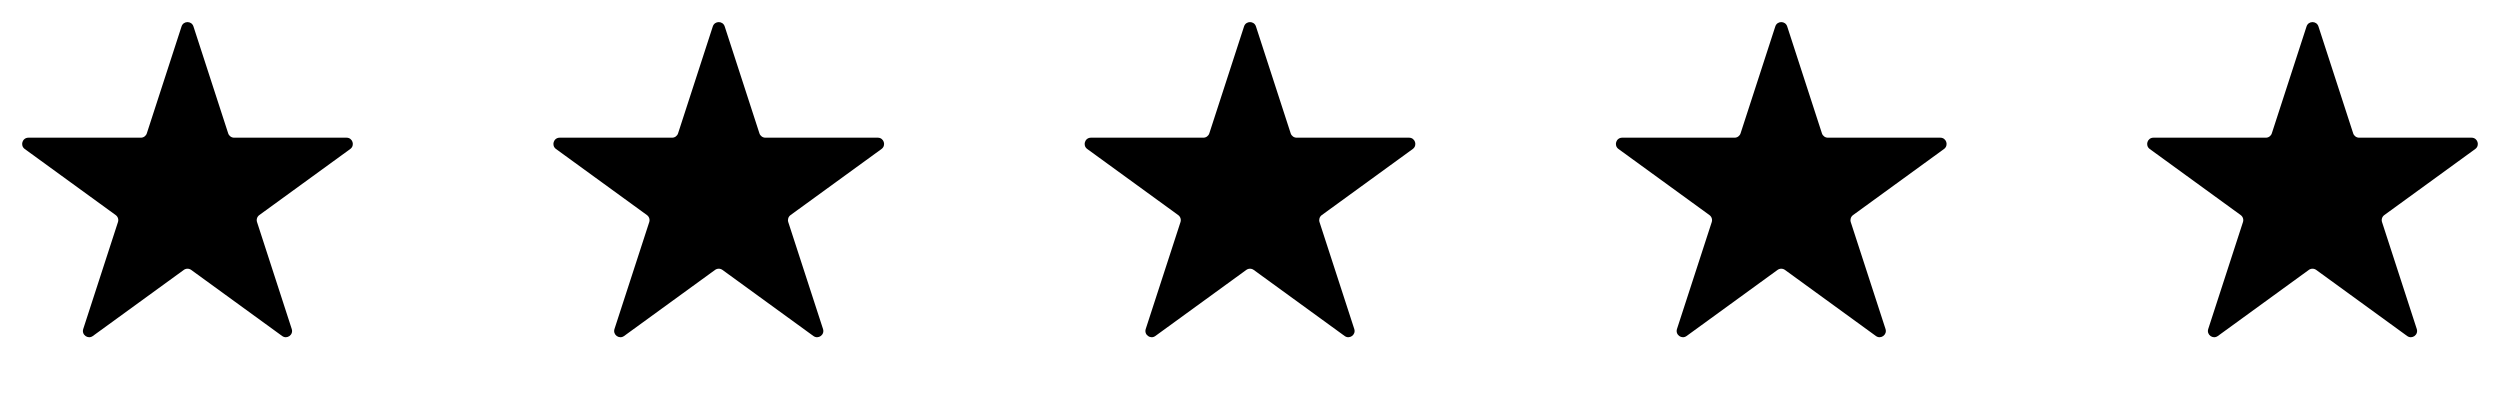
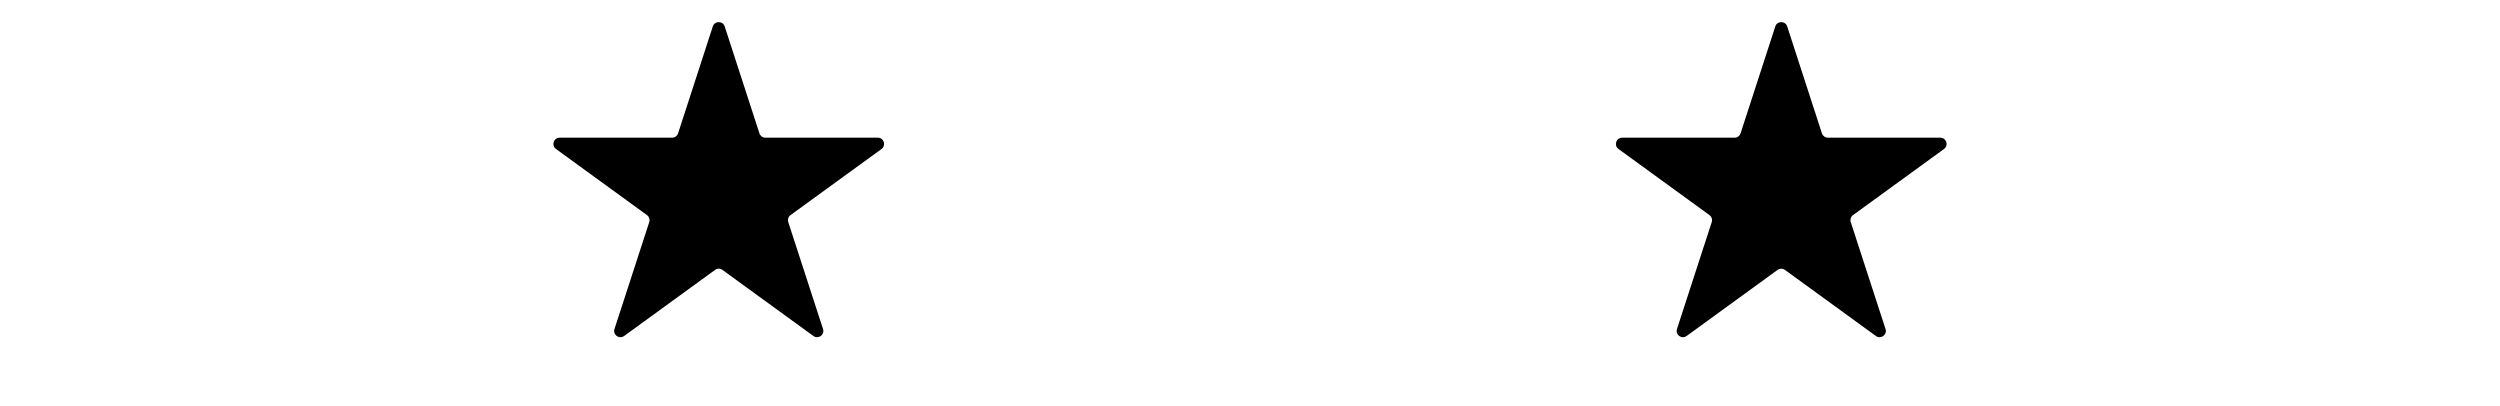
<svg xmlns="http://www.w3.org/2000/svg" fill="none" viewBox="0 0 80 13" height="13" width="80">
-   <path fill="black" d="M5.81 0.845C5.87 0.661 6.13 0.661 6.19 0.845L7.302 4.268C7.329 4.35 7.406 4.406 7.492 4.406H11.091C11.284 4.406 11.365 4.654 11.208 4.768L8.297 6.883C8.227 6.934 8.198 7.024 8.225 7.106L9.336 10.529C9.396 10.713 9.185 10.866 9.029 10.752L6.118 8.637C6.047 8.586 5.953 8.586 5.882 8.637L2.971 10.752C2.815 10.866 2.604 10.713 2.663 10.529L3.775 7.106C3.802 7.024 3.773 6.934 3.703 6.883L0.792 4.768C0.635 4.654 0.715 4.406 0.909 4.406H4.508C4.594 4.406 4.671 4.35 4.698 4.268L5.81 0.845Z" />
  <path fill="black" d="M22.81 0.845C22.87 0.661 23.13 0.661 23.19 0.845L24.302 4.268C24.329 4.35 24.406 4.406 24.492 4.406H28.091C28.285 4.406 28.365 4.654 28.208 4.768L25.297 6.883C25.227 6.934 25.198 7.024 25.224 7.106L26.337 10.529C26.396 10.713 26.186 10.866 26.029 10.752L23.118 8.637C23.047 8.586 22.953 8.586 22.882 8.637L19.971 10.752C19.814 10.866 19.604 10.713 19.663 10.529L20.776 7.106C20.802 7.024 20.773 6.934 20.703 6.883L17.792 4.768C17.635 4.654 17.715 4.406 17.909 4.406H21.508C21.594 4.406 21.671 4.35 21.698 4.268L22.81 0.845Z" />
-   <path fill="black" d="M39.81 0.845C39.87 0.661 40.13 0.661 40.19 0.845L41.302 4.268C41.329 4.35 41.406 4.406 41.492 4.406H45.091C45.285 4.406 45.365 4.654 45.208 4.768L42.297 6.883C42.227 6.934 42.198 7.024 42.224 7.106L43.337 10.529C43.396 10.713 43.185 10.866 43.029 10.752L40.118 8.637C40.047 8.586 39.953 8.586 39.882 8.637L36.971 10.752C36.815 10.866 36.604 10.713 36.663 10.529L37.776 7.106C37.802 7.024 37.773 6.934 37.703 6.883L34.792 4.768C34.635 4.654 34.715 4.406 34.909 4.406H38.508C38.594 4.406 38.671 4.35 38.698 4.268L39.81 0.845Z" />
  <path fill="black" d="M56.81 0.845C56.87 0.661 57.13 0.661 57.19 0.845L58.302 4.268C58.329 4.35 58.406 4.406 58.492 4.406H62.091C62.285 4.406 62.365 4.654 62.208 4.768L59.297 6.883C59.227 6.934 59.198 7.024 59.224 7.106L60.337 10.529C60.396 10.713 60.185 10.866 60.029 10.752L57.118 8.637C57.047 8.586 56.953 8.586 56.882 8.637L53.971 10.752C53.815 10.866 53.604 10.713 53.663 10.529L54.776 7.106C54.802 7.024 54.773 6.934 54.703 6.883L51.792 4.768C51.635 4.654 51.715 4.406 51.909 4.406H55.508C55.594 4.406 55.671 4.35 55.698 4.268L56.81 0.845Z" />
-   <path fill="black" d="M73.81 0.845C73.87 0.661 74.13 0.661 74.19 0.845L75.302 4.268C75.329 4.35 75.406 4.406 75.492 4.406H79.091C79.284 4.406 79.365 4.654 79.208 4.768L76.297 6.883C76.227 6.934 76.198 7.024 76.225 7.106L77.337 10.529C77.396 10.713 77.186 10.866 77.029 10.752L74.118 8.637C74.047 8.586 73.953 8.586 73.882 8.637L70.971 10.752C70.814 10.866 70.604 10.713 70.663 10.529L71.775 7.106C71.802 7.024 71.773 6.934 71.703 6.883L68.792 4.768C68.635 4.654 68.716 4.406 68.909 4.406H72.508C72.594 4.406 72.671 4.35 72.698 4.268L73.81 0.845Z" />
</svg>